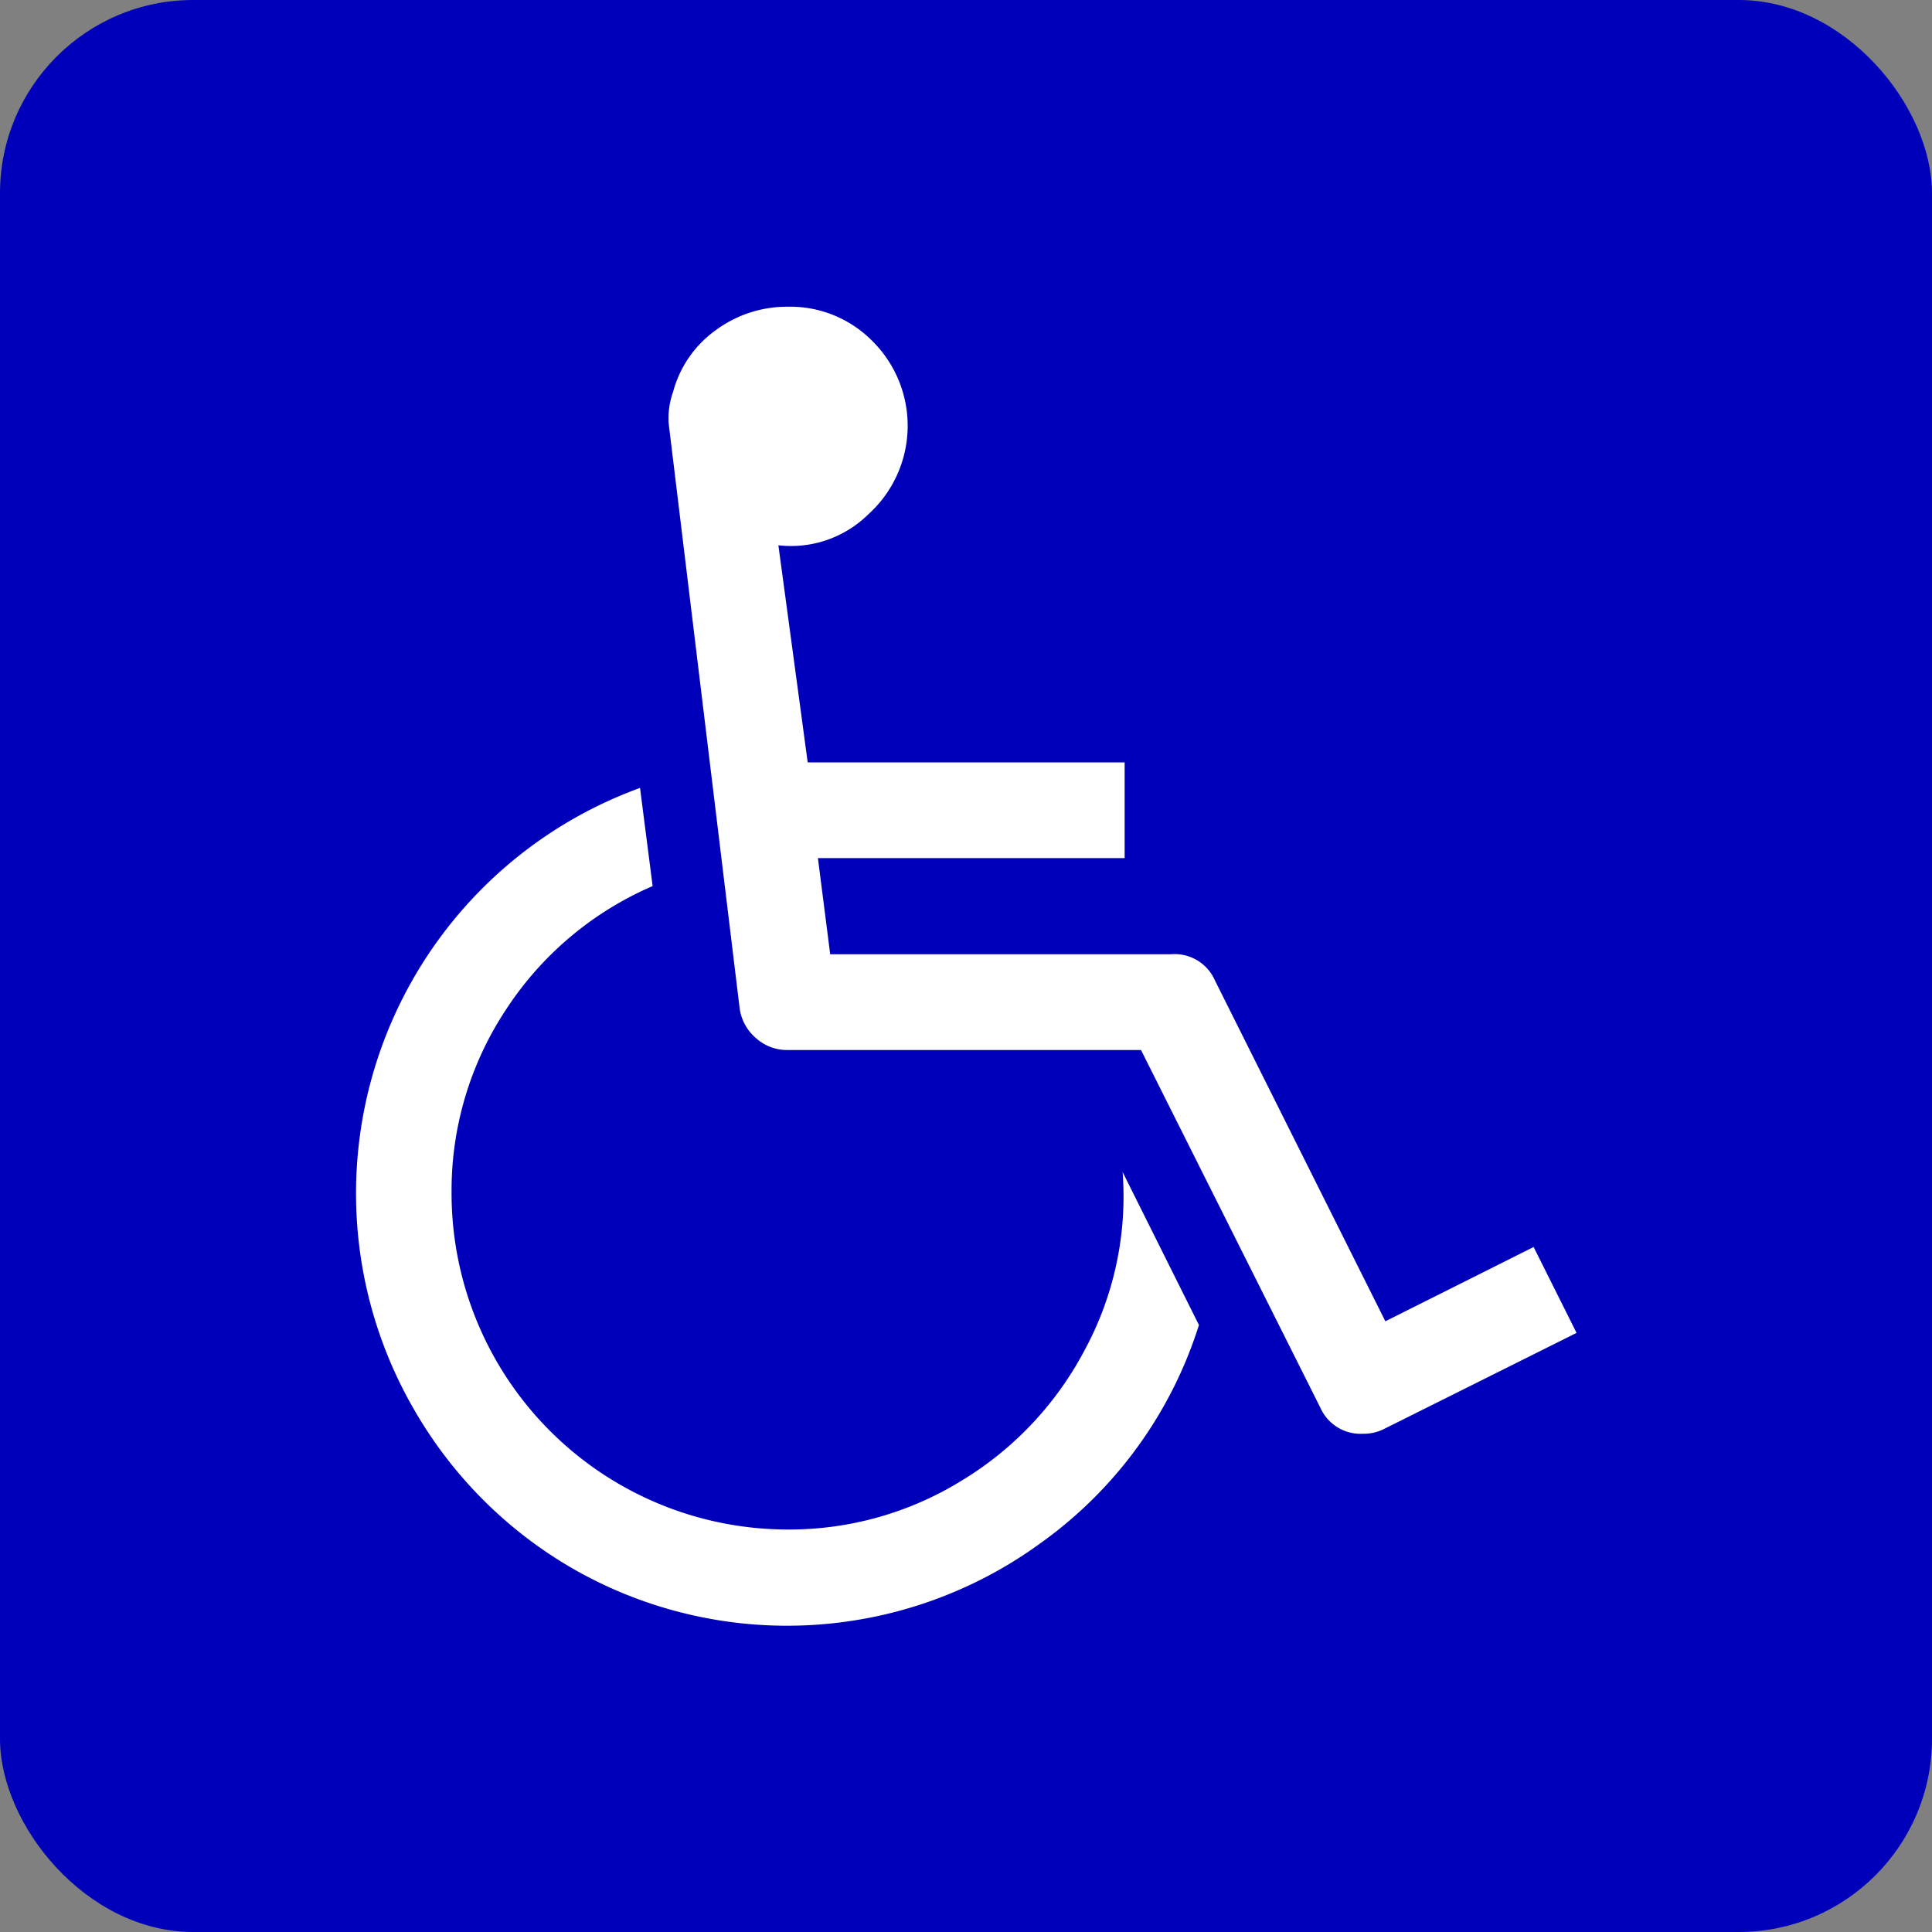
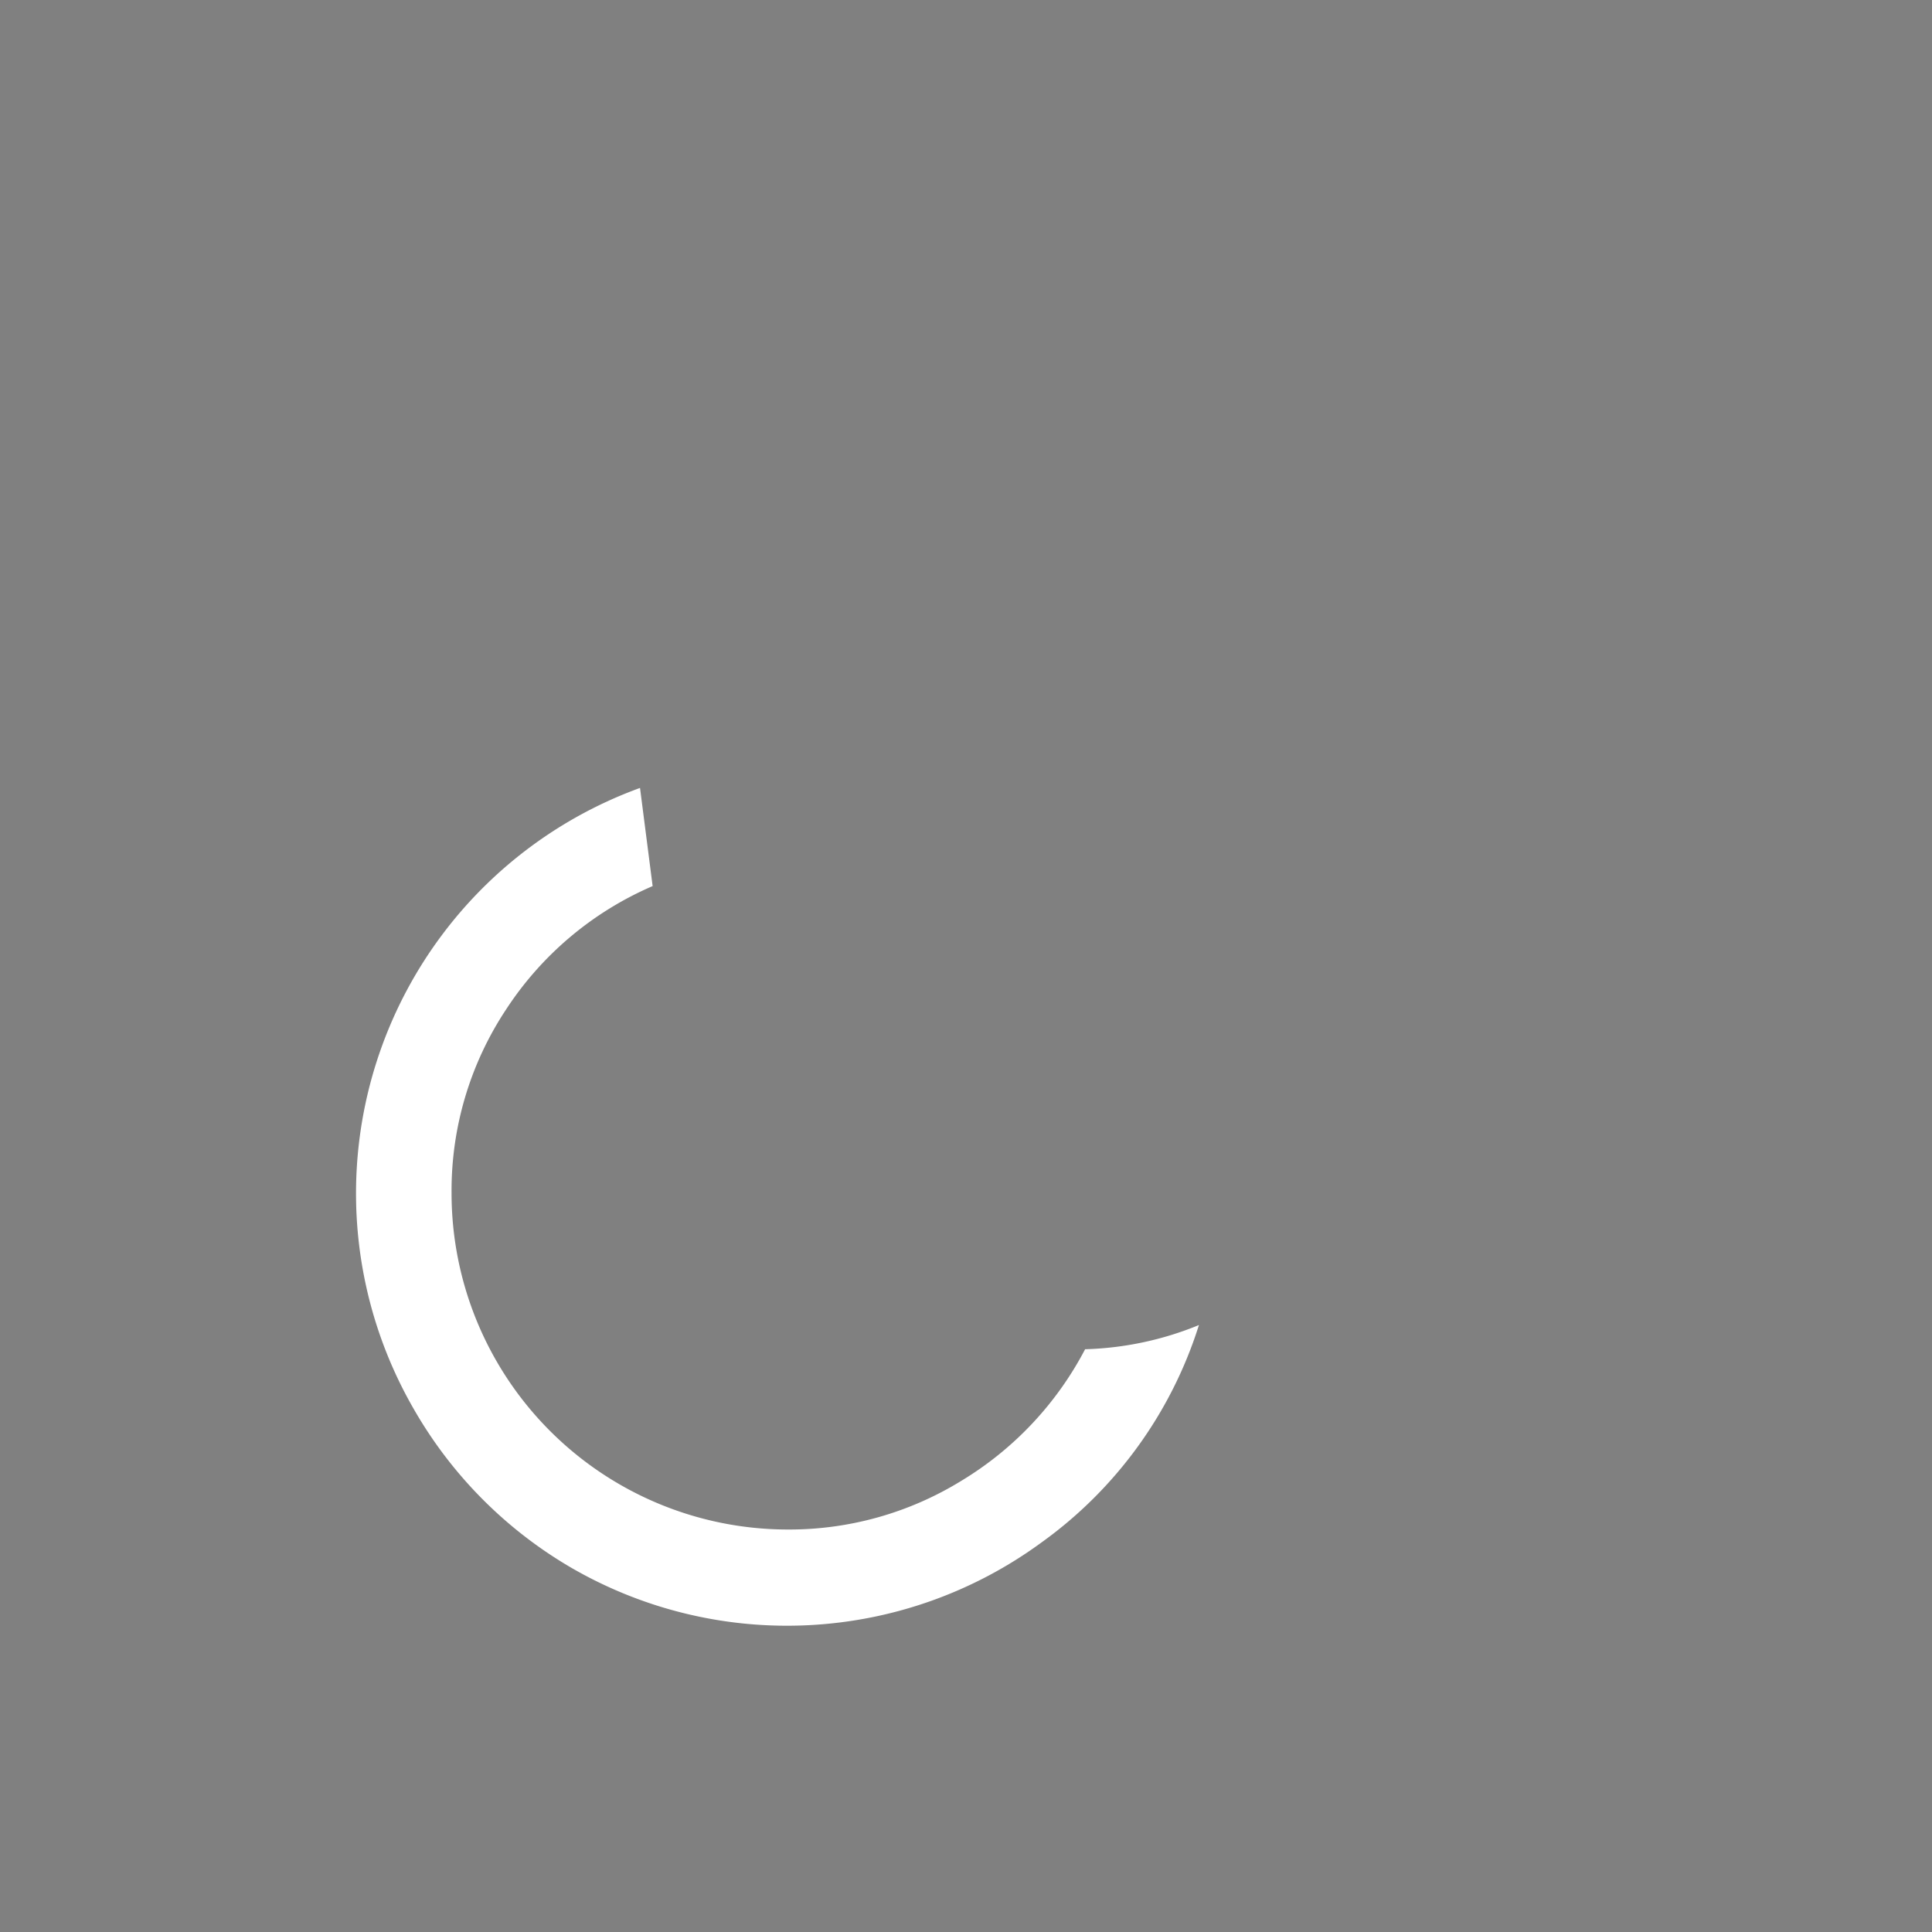
<svg xmlns="http://www.w3.org/2000/svg" id="Hendikep" viewBox="0 0 56.69 56.69">
  <rect x="0" y="0" width="56.69" height="56.69" fill="#808080" stroke="none" />
  <defs>
    <style>.cls-1{fill:#00b;}.cls-2{fill:#fff;}</style>
  </defs>
  <title>hendikep</title>
-   <rect class="cls-1" width="56.69" height="56.69" rx="5.67" ry="5.67" />
-   <path class="cls-2" d="M31.84,39.59a9.83,9.83,0,0,1-3.63,3.86,9.63,9.63,0,0,1-5.11,1.43A9.87,9.87,0,0,1,13.25,35a9.62,9.62,0,0,1,1.6-5.38A9.73,9.73,0,0,1,19.15,26l-0.37-2.88a12.66,12.66,0,0,0-6.63,18.24A12.68,12.68,0,0,0,16.76,46a12.63,12.63,0,0,0,13.8-.74,12.46,12.46,0,0,0,4.62-6.38l-2.24-4.49A9.46,9.46,0,0,1,31.84,39.59Z" />
-   <path class="cls-2" d="M45,36.59l-4.35,2.18-5-10A1.29,1.29,0,0,0,34.36,28h-10L24,25.18H33V22.37h-9.3L22.84,16a3.23,3.23,0,0,0,2.64-.91A3.5,3.5,0,0,0,25.59,10,3.39,3.39,0,0,0,23.1,9,3.52,3.52,0,0,0,21,9.69a3.26,3.26,0,0,0-1.25,1.81,2.31,2.31,0,0,0-.13.92L21.7,29.56a1.39,1.39,0,0,0,.47.89,1.36,1.36,0,0,0,.93.36H33.48L38.74,41.3a1.29,1.29,0,0,0,1.25.77,1.32,1.32,0,0,0,.64-0.15l5.63-2.81Z" />
+   <path class="cls-2" d="M31.84,39.59a9.83,9.83,0,0,1-3.63,3.86,9.63,9.63,0,0,1-5.11,1.43A9.87,9.87,0,0,1,13.25,35a9.62,9.62,0,0,1,1.6-5.38A9.73,9.73,0,0,1,19.15,26l-0.37-2.88a12.66,12.66,0,0,0-6.63,18.24A12.68,12.68,0,0,0,16.76,46a12.63,12.63,0,0,0,13.8-.74,12.46,12.46,0,0,0,4.62-6.38A9.46,9.46,0,0,1,31.84,39.59Z" />
</svg>